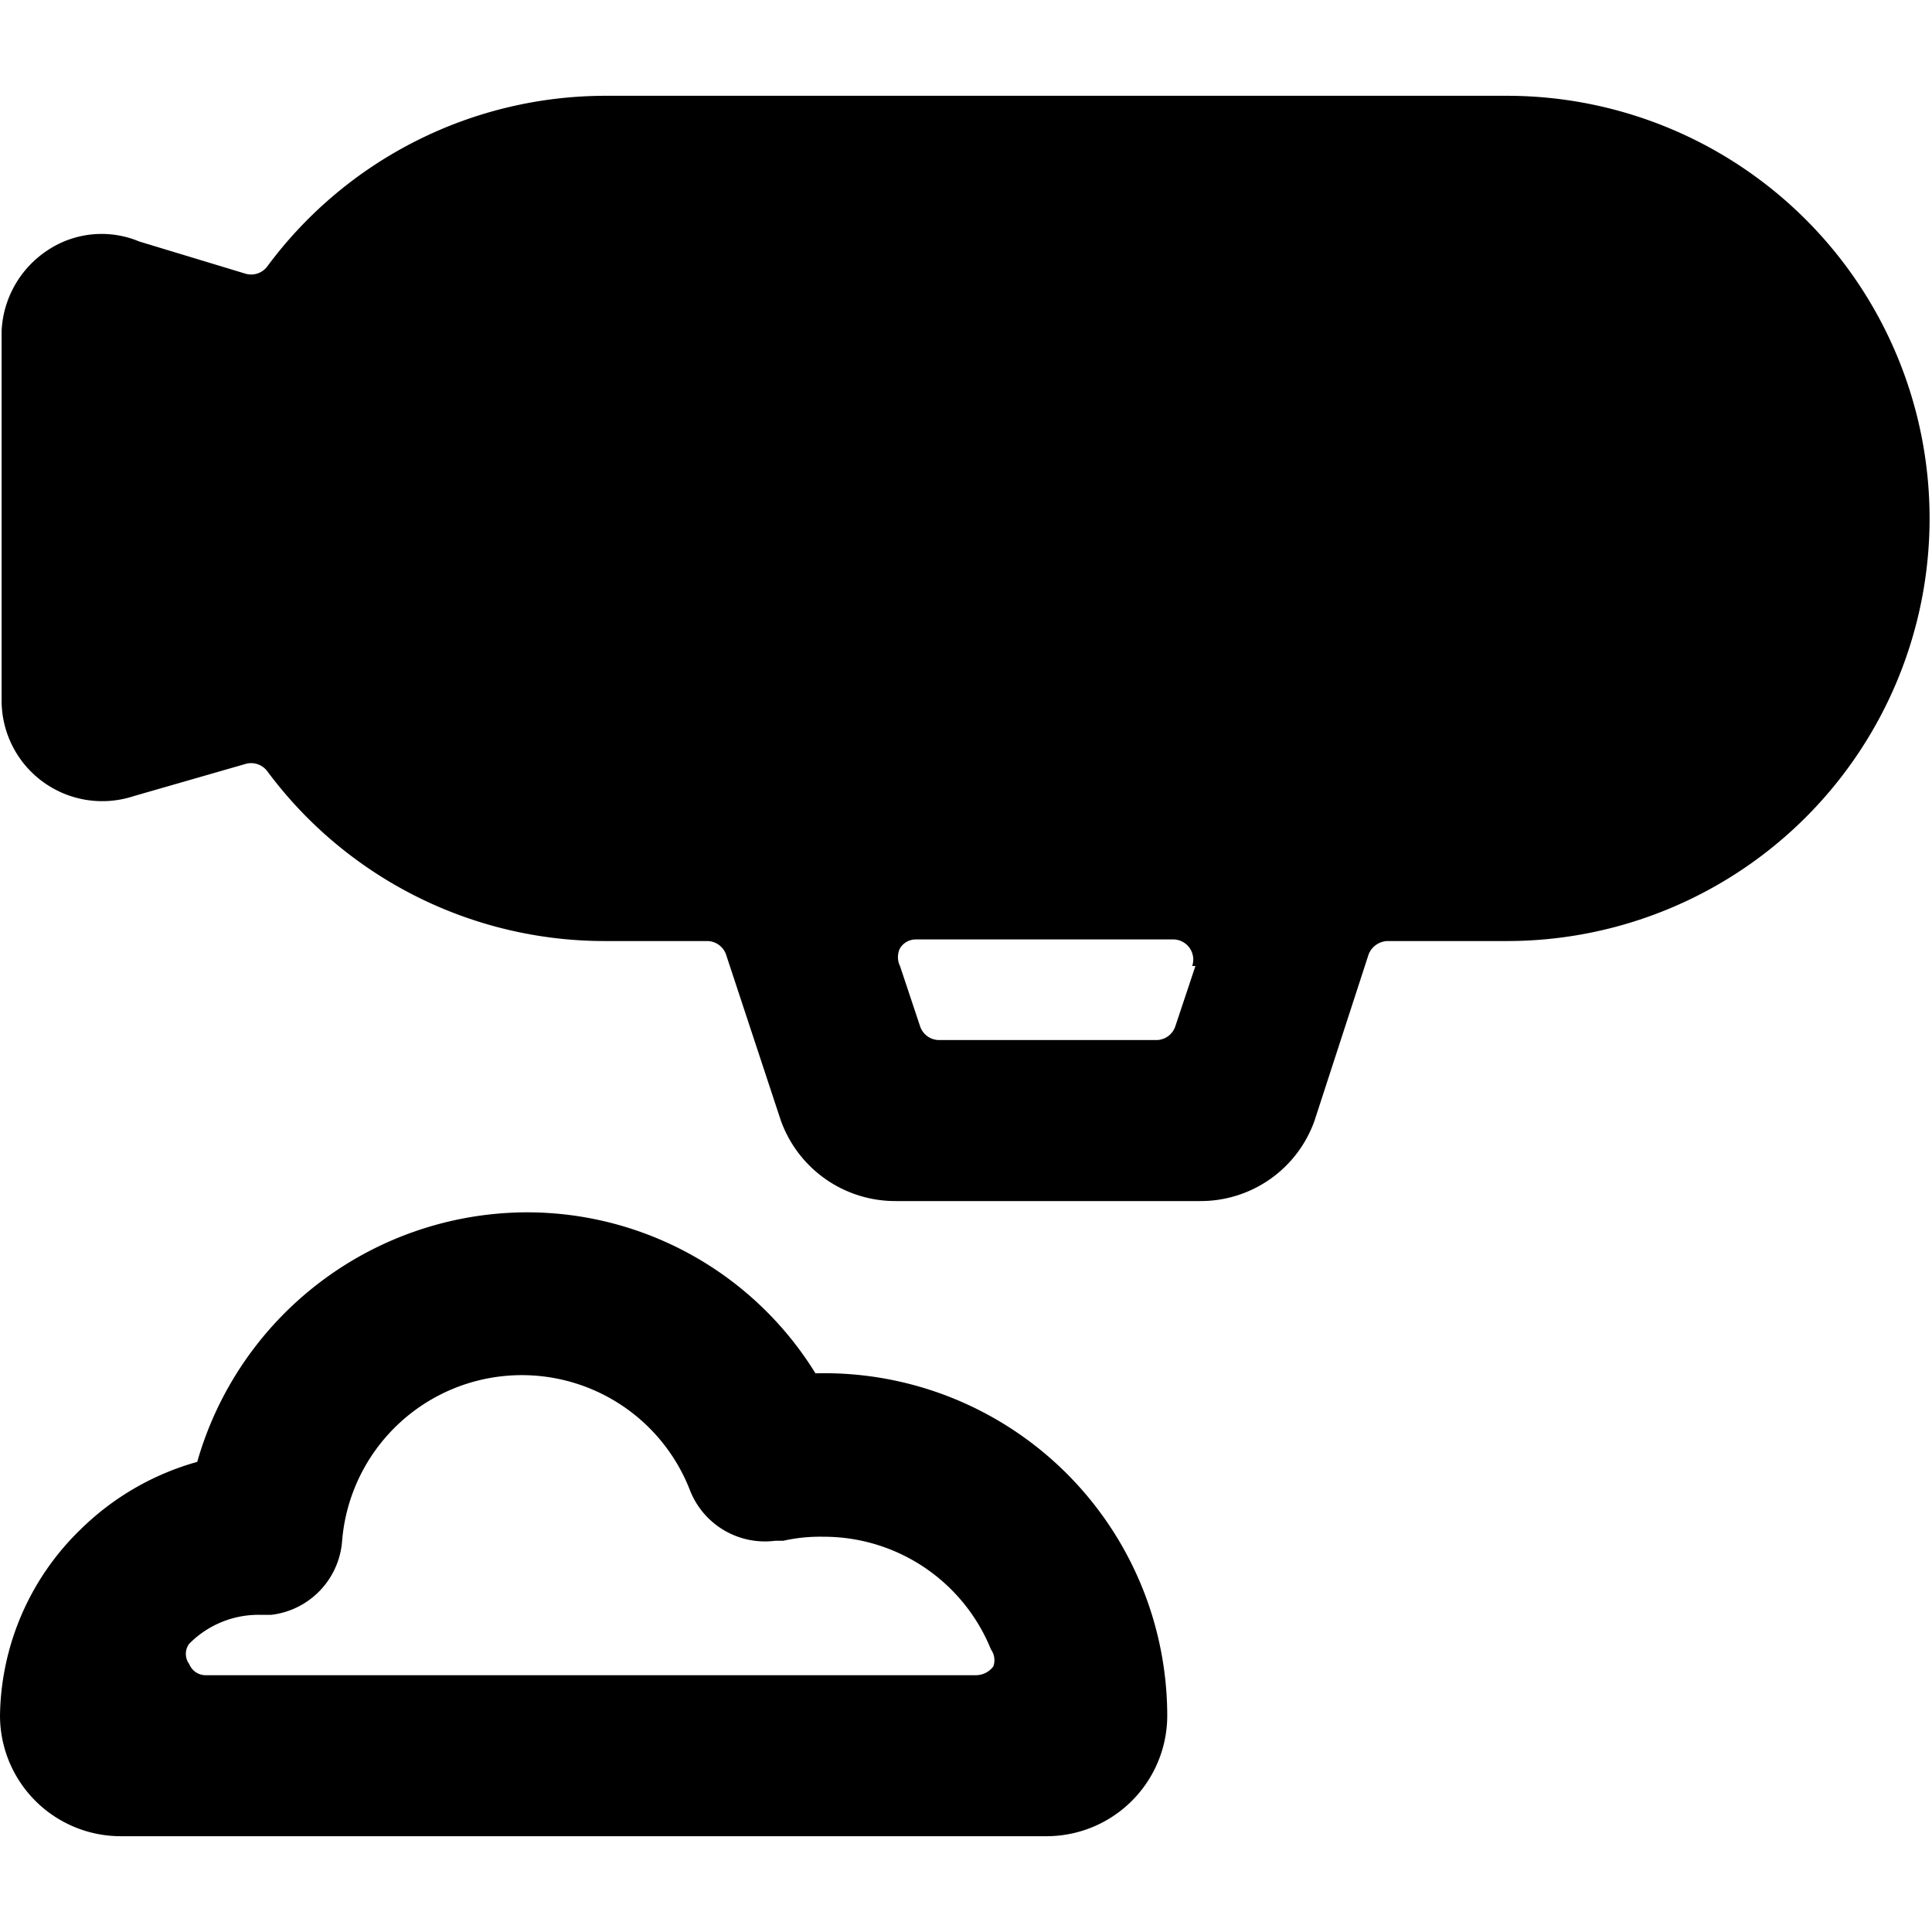
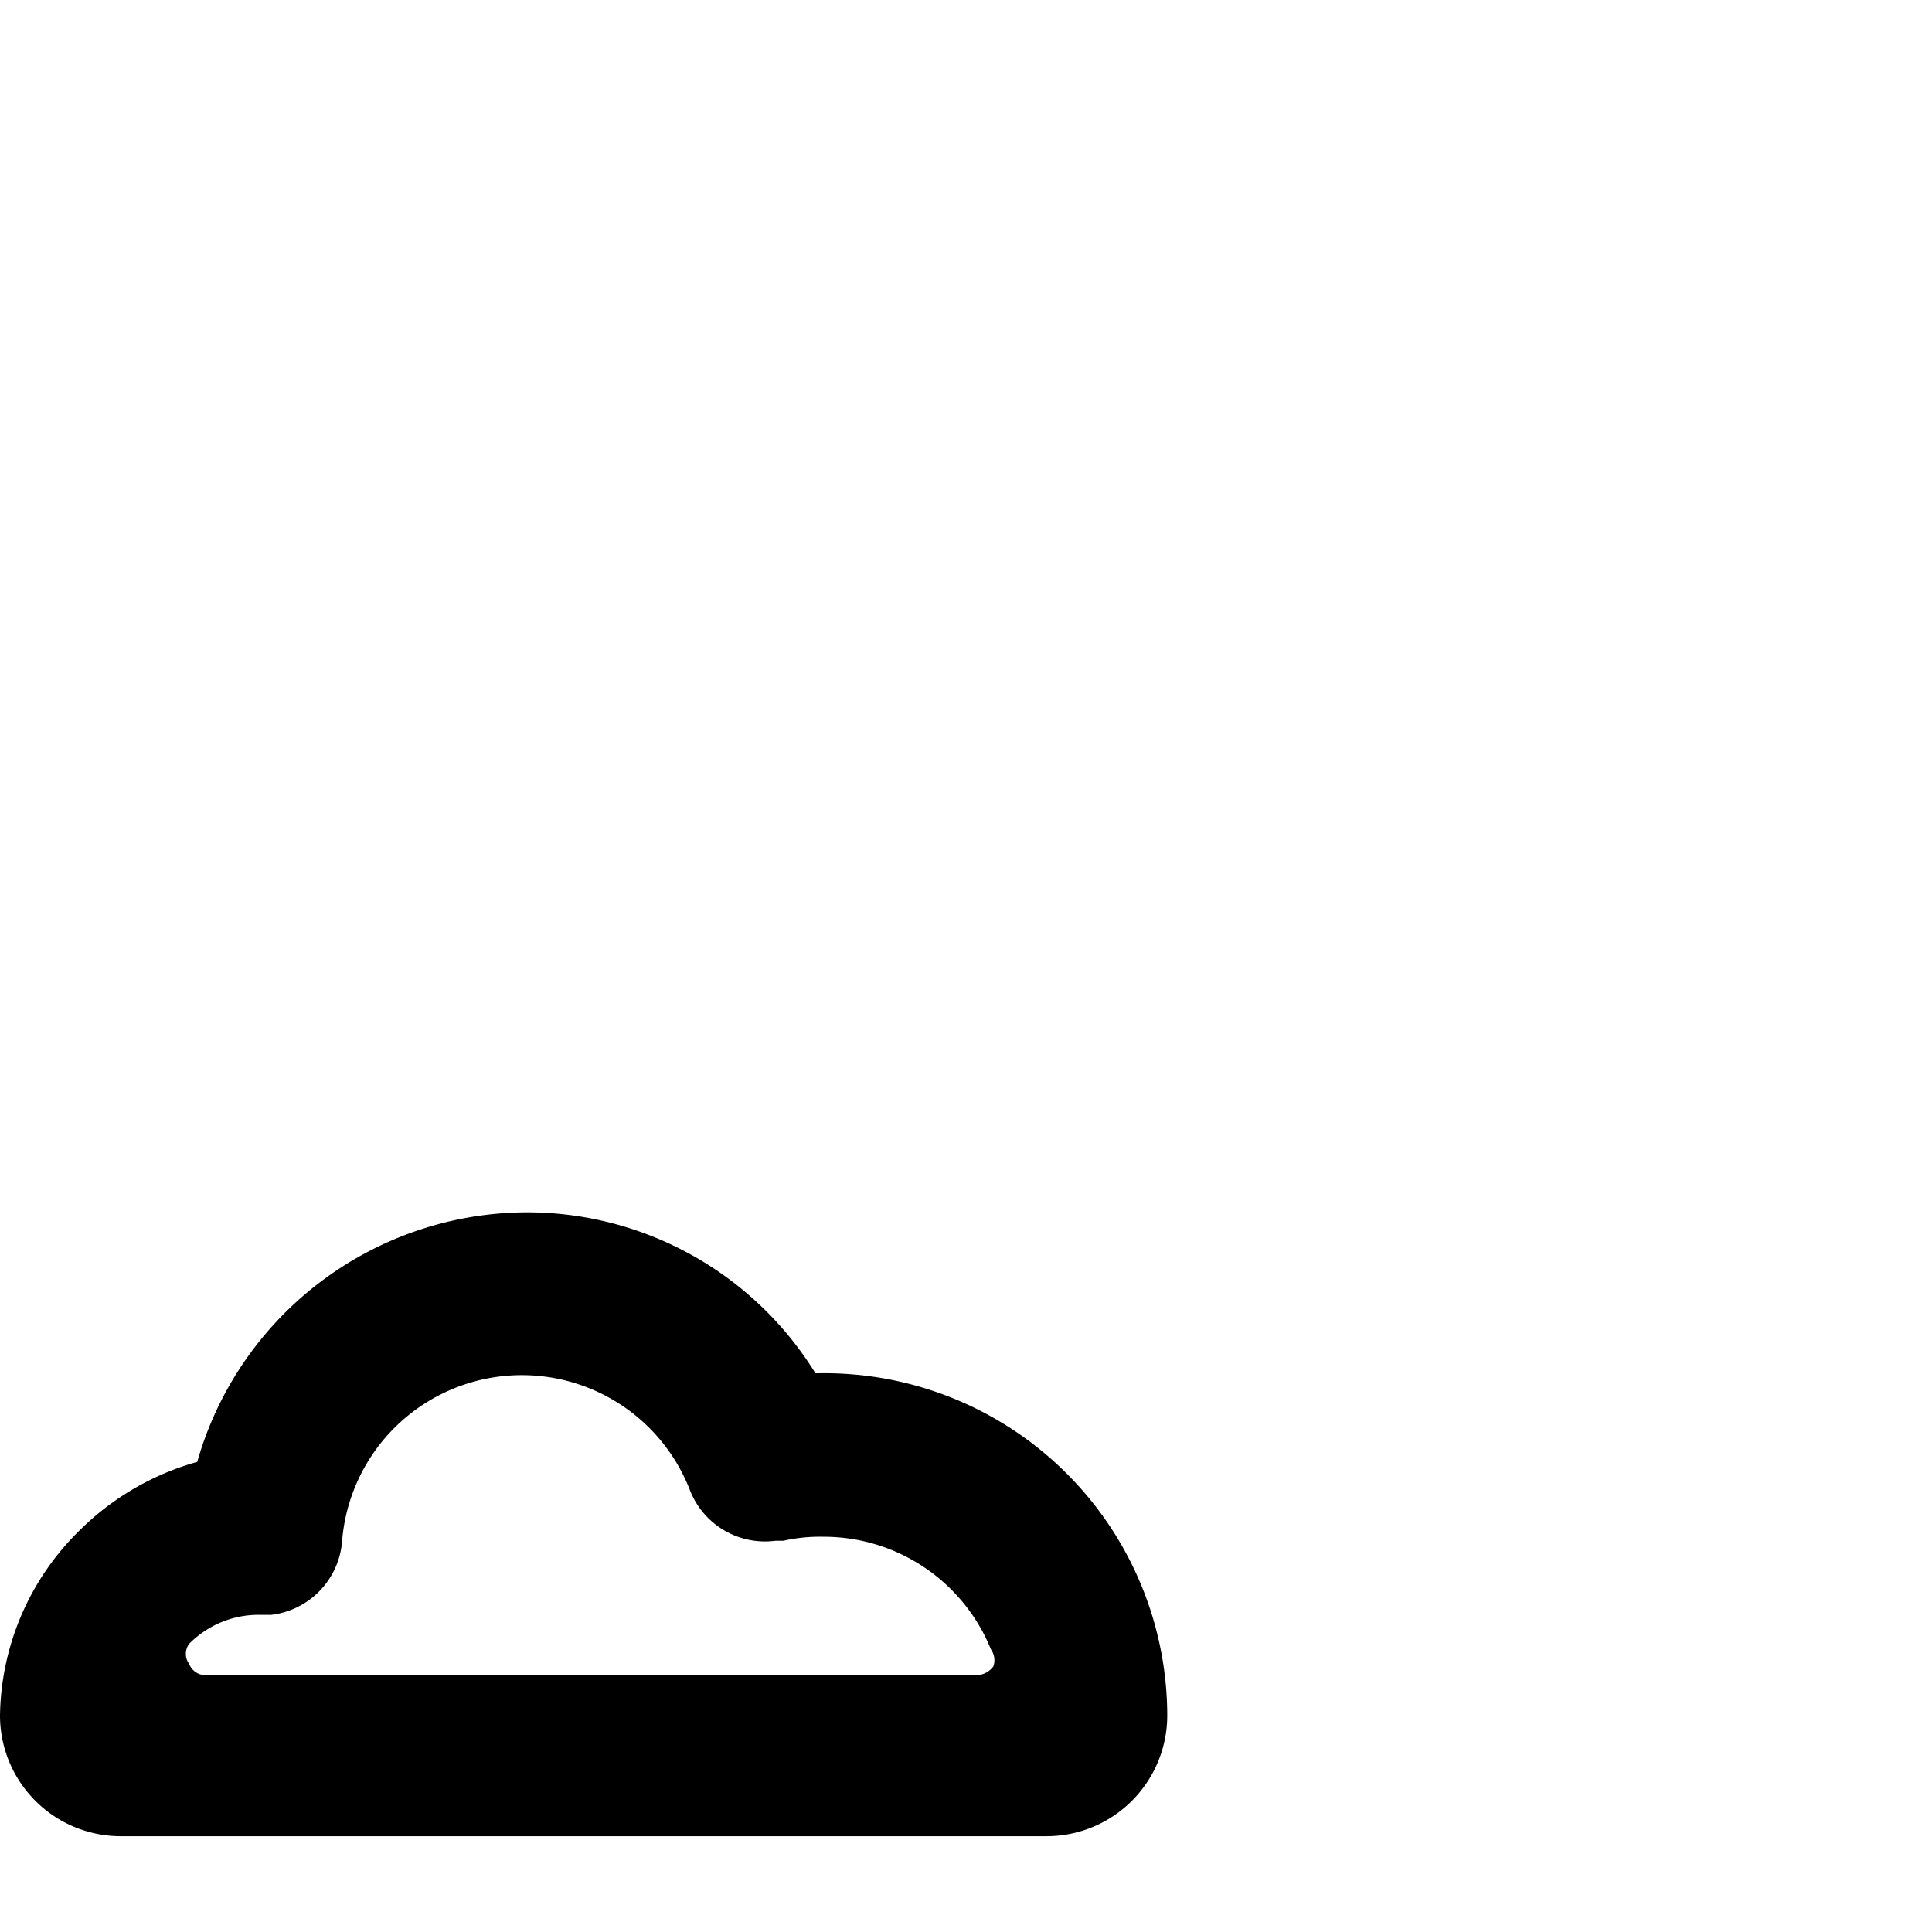
<svg xmlns="http://www.w3.org/2000/svg" viewBox="0 0 24 24">
  <g>
-     <path d="M18.73 1.19H7.52a5.23 5.23 0 0 0 -4.2 2.12 0.25 0.25 0 0 1 -0.27 0.09L1.73 3a1.21 1.21 0 0 0 -1.14 0.11 1.27 1.27 0 0 0 -0.57 1V8.7a1.25 1.25 0 0 0 1.64 1.19l1.39 -0.4a0.25 0.25 0 0 1 0.27 0.09 5.22 5.22 0 0 0 4.2 2.11h1.26a0.25 0.25 0 0 1 0.24 0.17l0.68 2.06a1.51 1.51 0 0 0 1.43 1h3.78a1.5 1.5 0 0 0 1.42 -1l0.67 -2.06a0.26 0.26 0 0 1 0.24 -0.17h1.48a5.25 5.25 0 1 0 0 -10.5ZM14.85 12l-0.25 0.75a0.25 0.25 0 0 1 -0.23 0.17h-2.7a0.25 0.25 0 0 1 -0.24 -0.17l-0.25 -0.75a0.25 0.25 0 0 1 0 -0.22 0.23 0.23 0 0 1 0.2 -0.11h3.2a0.25 0.25 0 0 1 0.23 0.33Z" fill="#000000" stroke-width="1" />
    <path d="M10.13 17.06a4.21 4.21 0 0 0 -3.6 -2 4.27 4.27 0 0 0 -4.08 3.1A3.35 3.35 0 0 0 1 19a3.28 3.28 0 0 0 -1 2.31 1.5 1.5 0 0 0 1.5 1.5H13a1.5 1.5 0 0 0 1.5 -1.5 4.26 4.26 0 0 0 -4.37 -4.25Zm2.21 3.64a0.27 0.27 0 0 1 -0.21 0.11H2.56a0.22 0.22 0 0 1 -0.21 -0.14 0.21 0.21 0 0 1 0 -0.25 1.21 1.21 0 0 1 0.88 -0.36h0.14a1 1 0 0 0 0.88 -0.92 2.24 2.24 0 0 1 4.32 -0.63 1 1 0 0 0 1.06 0.63l0.1 0a2.07 2.07 0 0 1 0.5 -0.05 2.24 2.24 0 0 1 2.08 1.4 0.23 0.23 0 0 1 0.03 0.21Z" fill="#000000" stroke-width="1" />
  </g>
</svg>